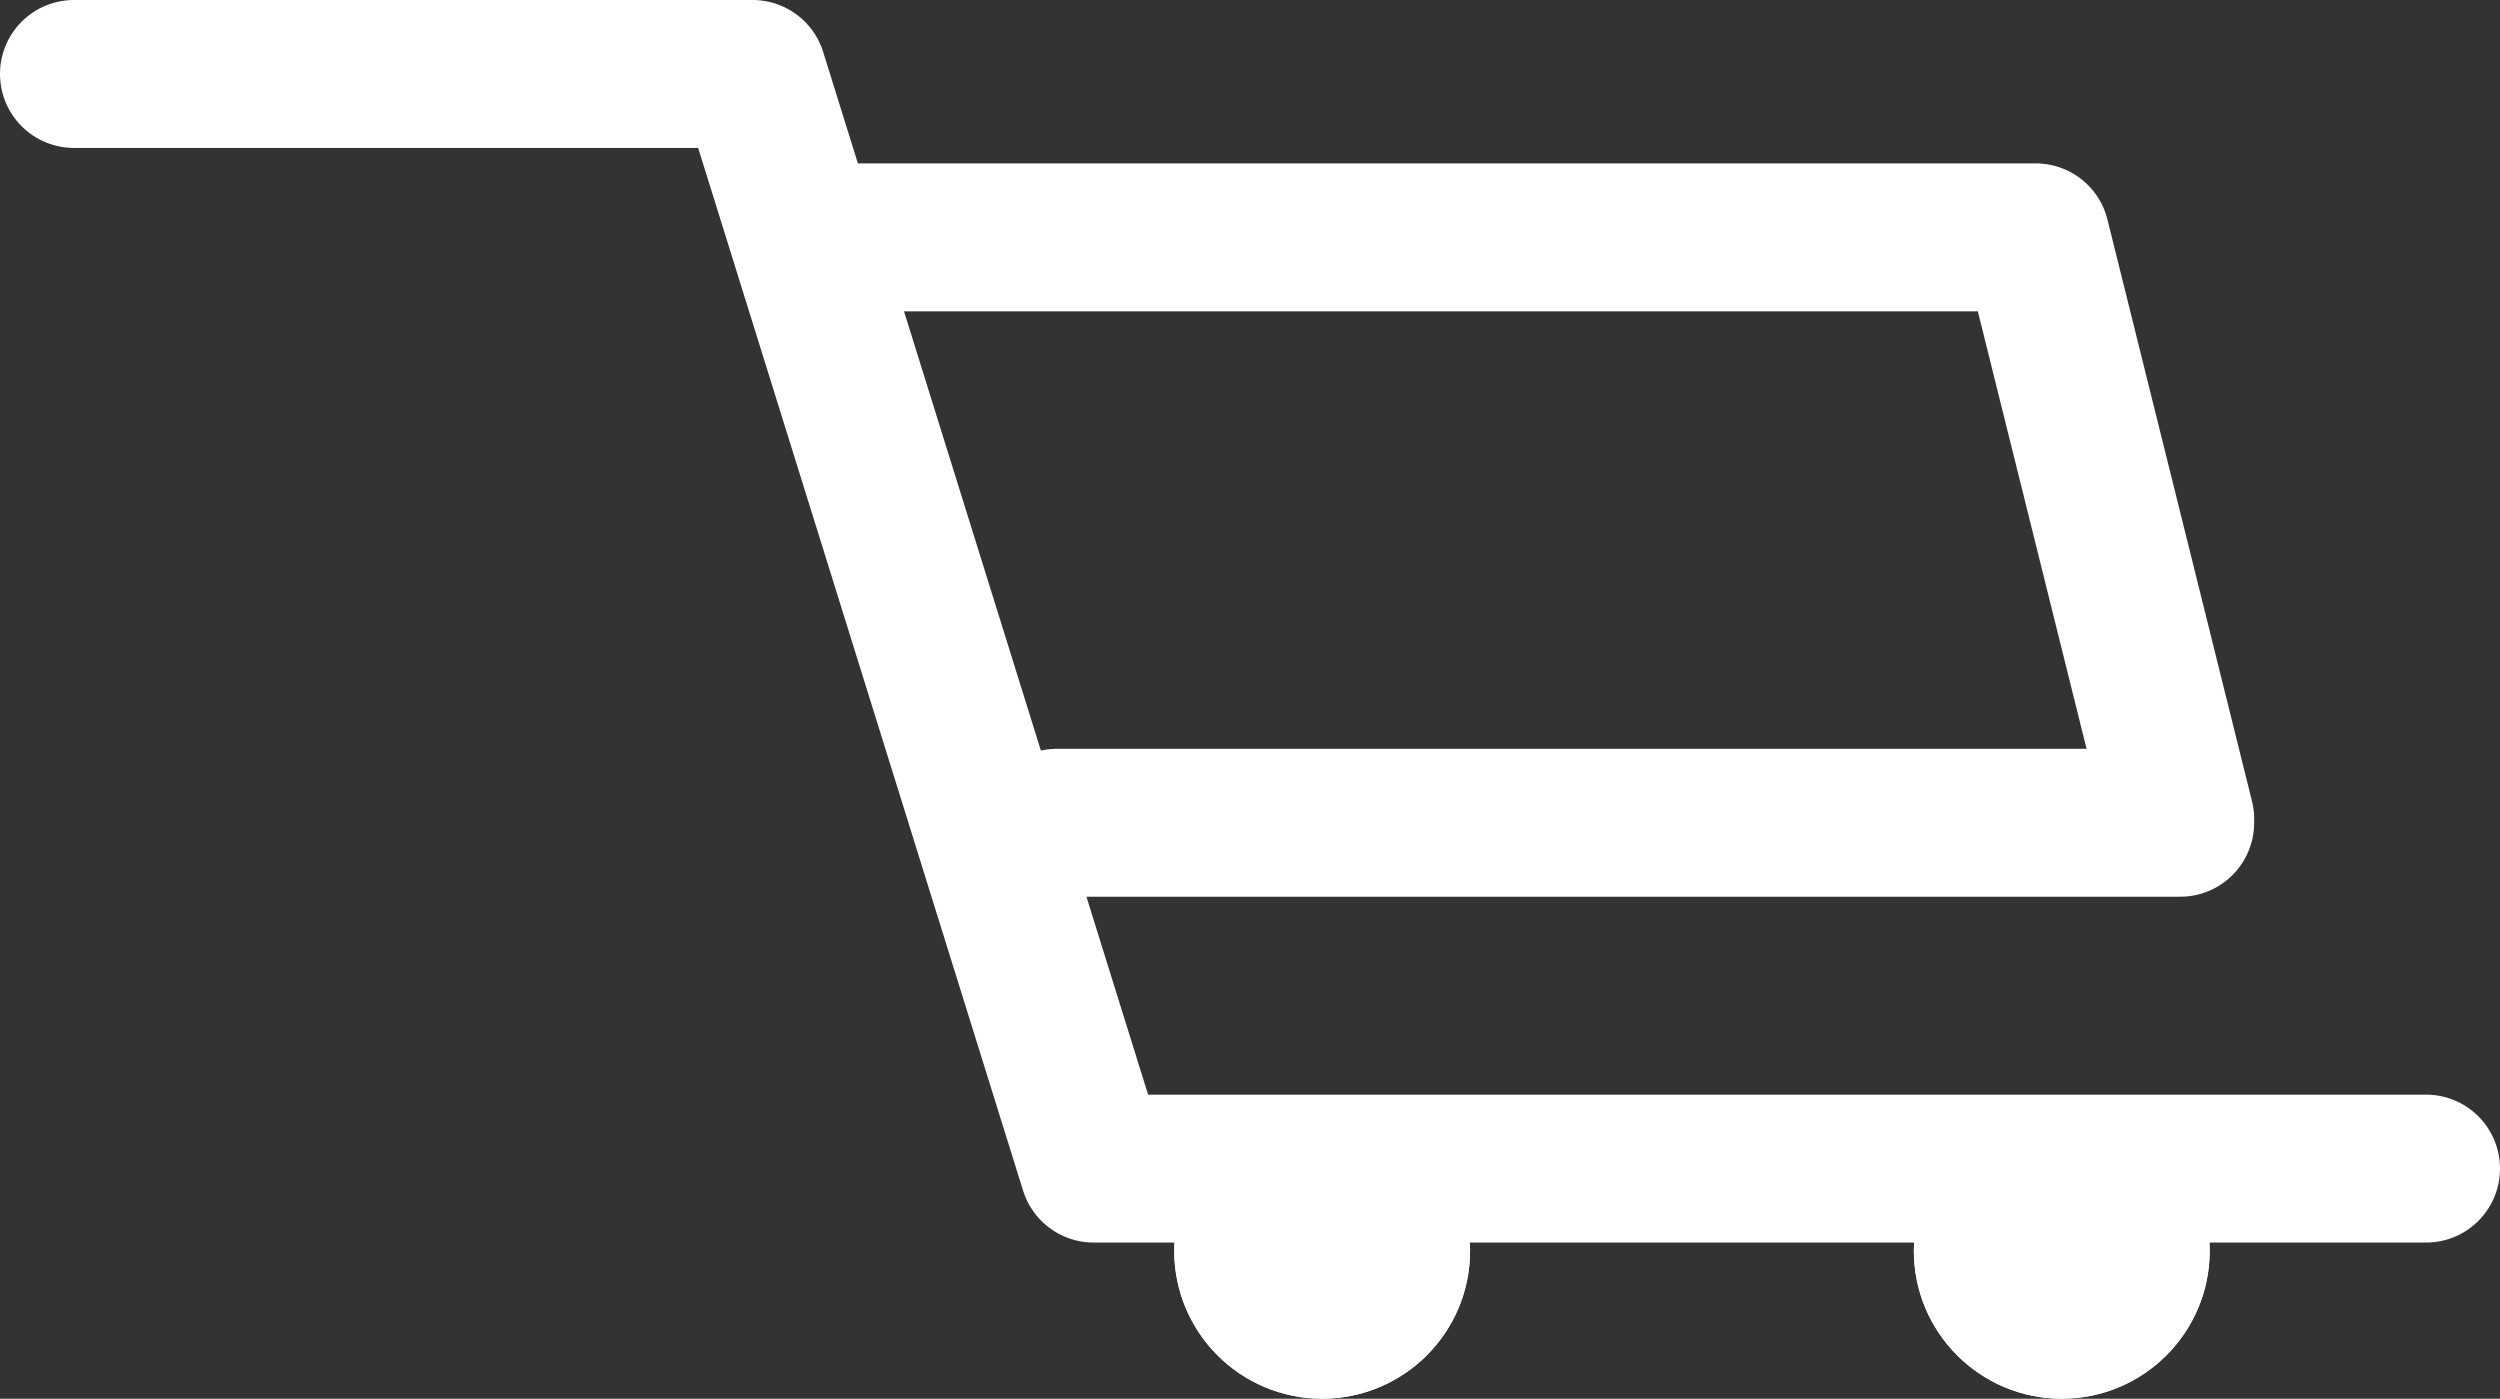
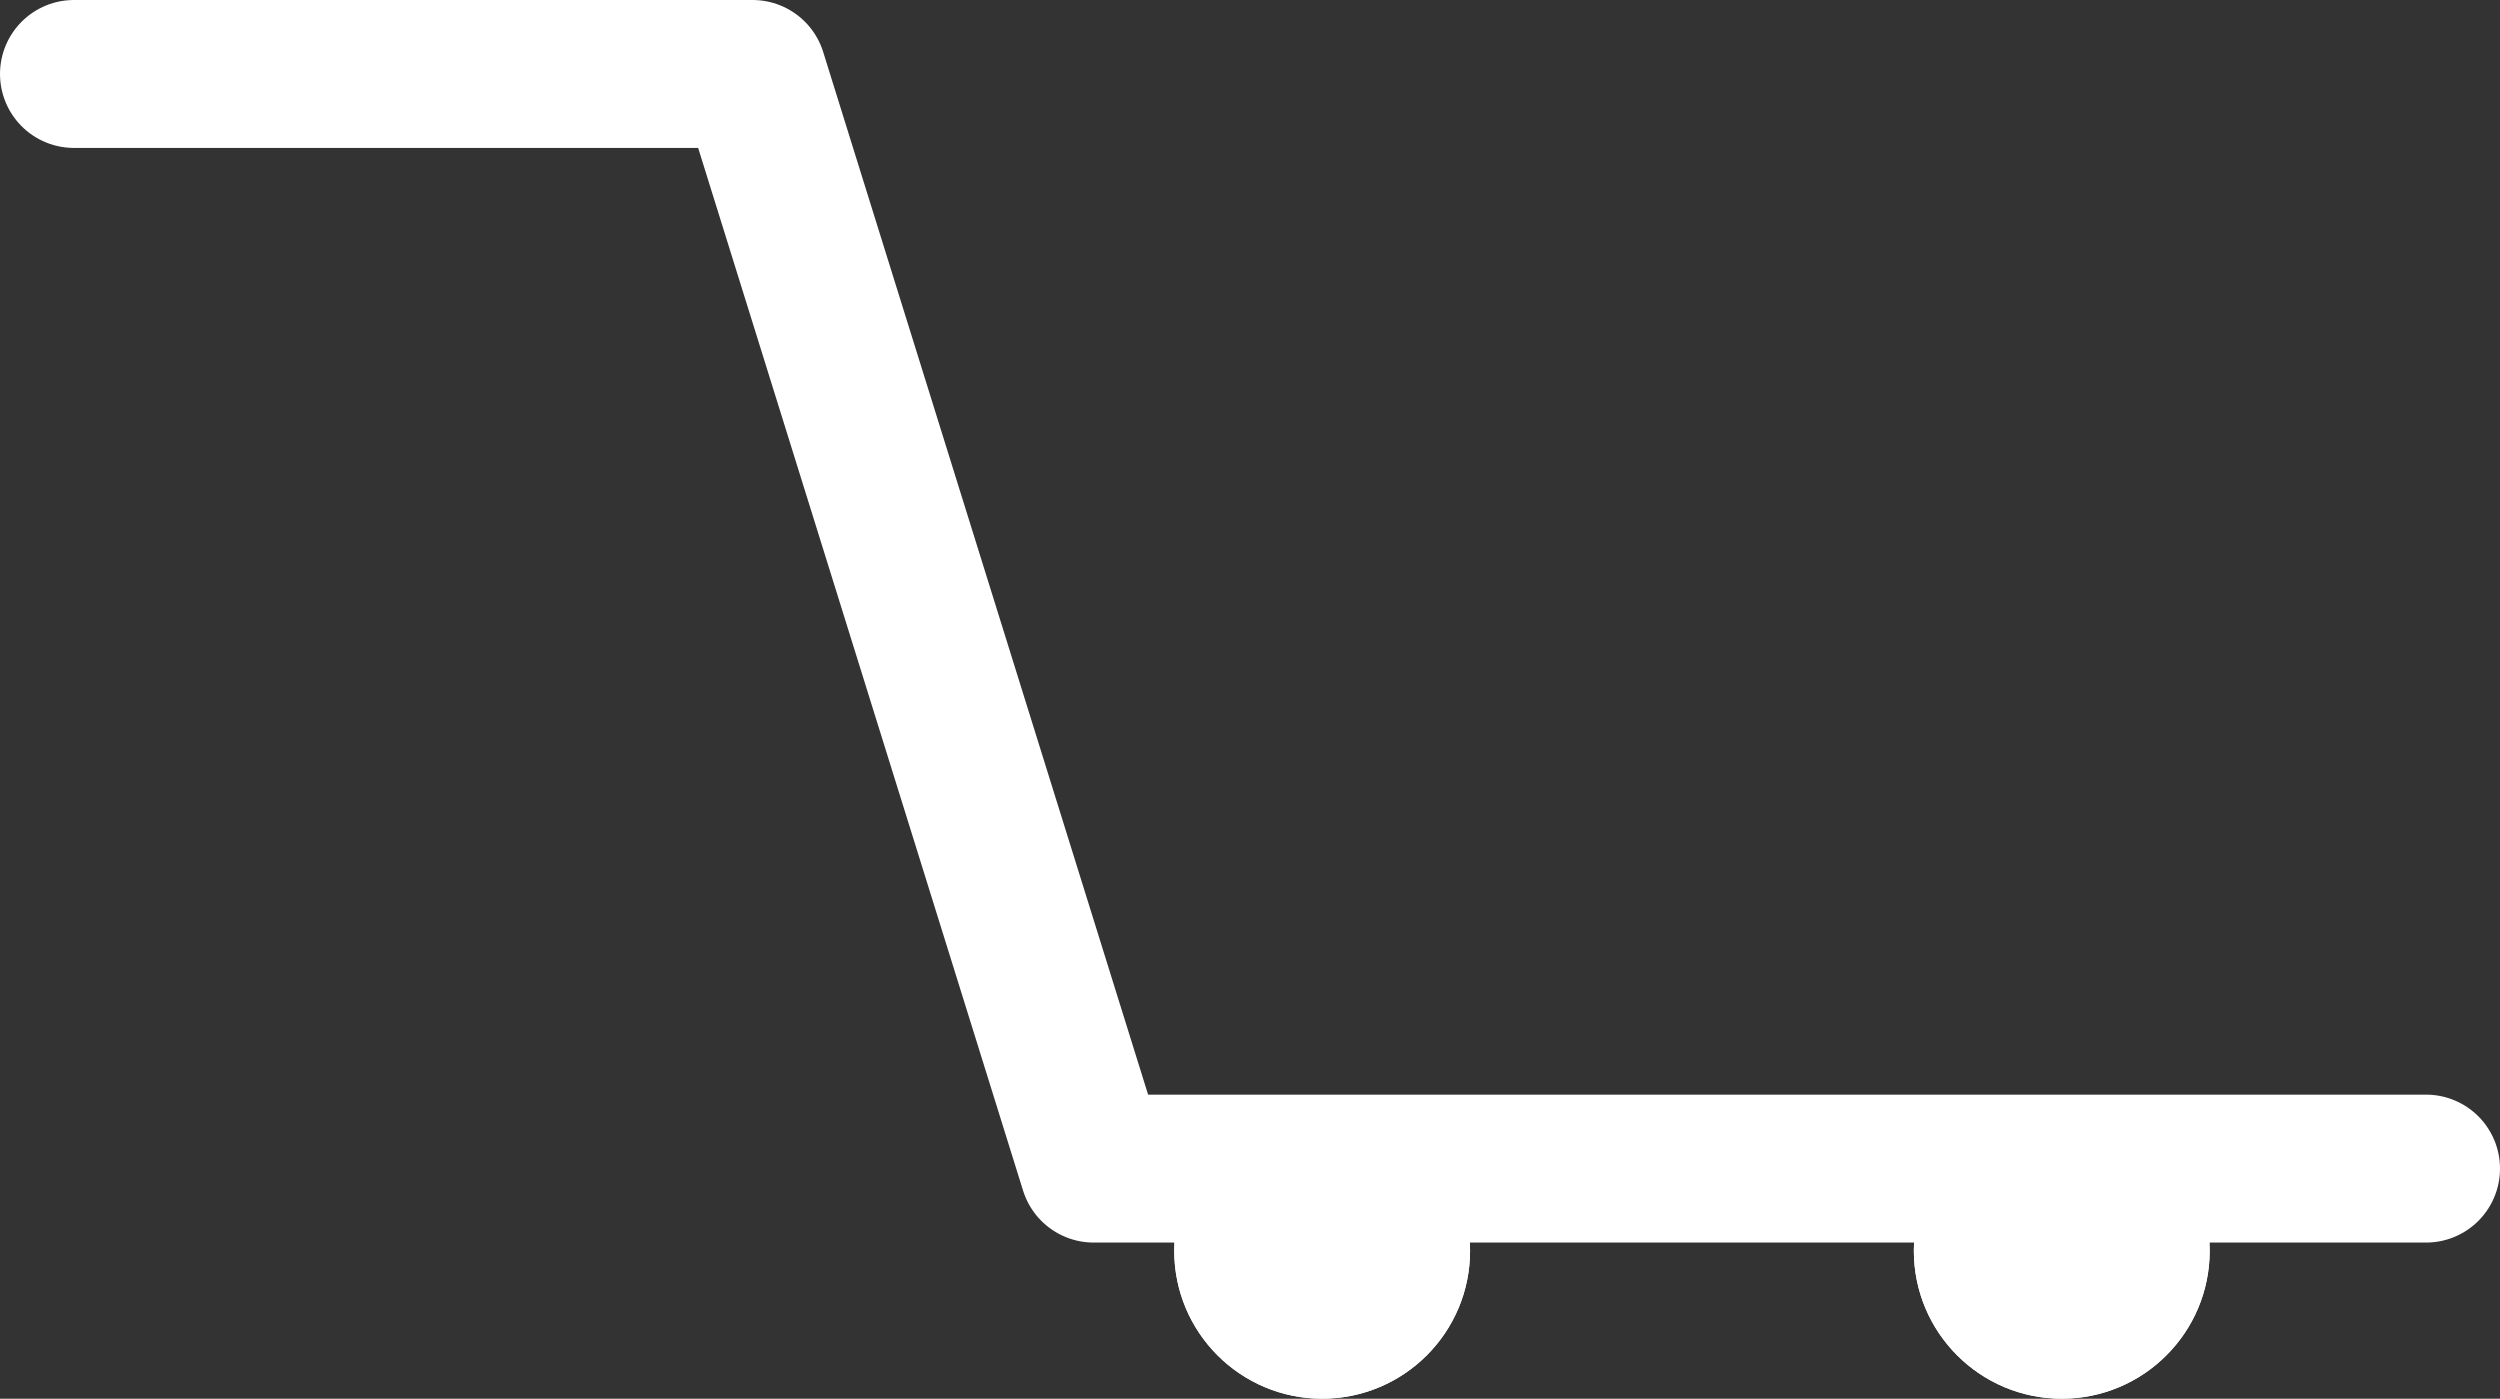
<svg xmlns="http://www.w3.org/2000/svg" width="33.801" height="18.911" viewBox="0 0 33.801 18.911">
  <rect x="0" y="0" width="33.801" height="18.911" fill="#333333" stroke="none" />
  <g id="icon-cart-sw" transform="translate(-4613.124 -797.089)">
    <path id="Path_27" data-name="Path 27" d="M4618.124,799.089h9.175l4.612,14.8h18.014" transform="translate(-4 -1)" fill="none" stroke="#fff" stroke-linecap="round" stroke-linejoin="round" stroke-width="2" />
    <g id="Ellipse_21" data-name="Ellipse 21" transform="translate(4629 812)" fill="#fff" stroke="#fff" stroke-width="1">
      <circle cx="2" cy="2" r="2" stroke="none" />
      <circle cx="2" cy="2" r="1.5" fill="none" />
    </g>
    <g id="Ellipse_22" data-name="Ellipse 22" transform="translate(4639 812)" fill="#fff" stroke="#fff" stroke-width="1">
      <circle cx="2" cy="2" r="2" stroke="none" />
      <circle cx="2" cy="2" r="1.5" fill="none" />
    </g>
    <g id="Group_145" data-name="Group 145" transform="translate(4624.313 800.298)">
-       <path id="Path_28" data-name="Path 28" d="M4629.757,801.765h16.334l1.954,7.863" transform="translate(-4629.757 -801.765)" fill="none" stroke="#fff" stroke-linecap="round" stroke-linejoin="round" stroke-width="2" />
-       <line id="Line_141" data-name="Line 141" x2="15.183" transform="translate(3.105 7.915)" fill="none" stroke="#fff" stroke-linecap="round" stroke-width="2" />
-     </g>
+       </g>
  </g>
</svg>